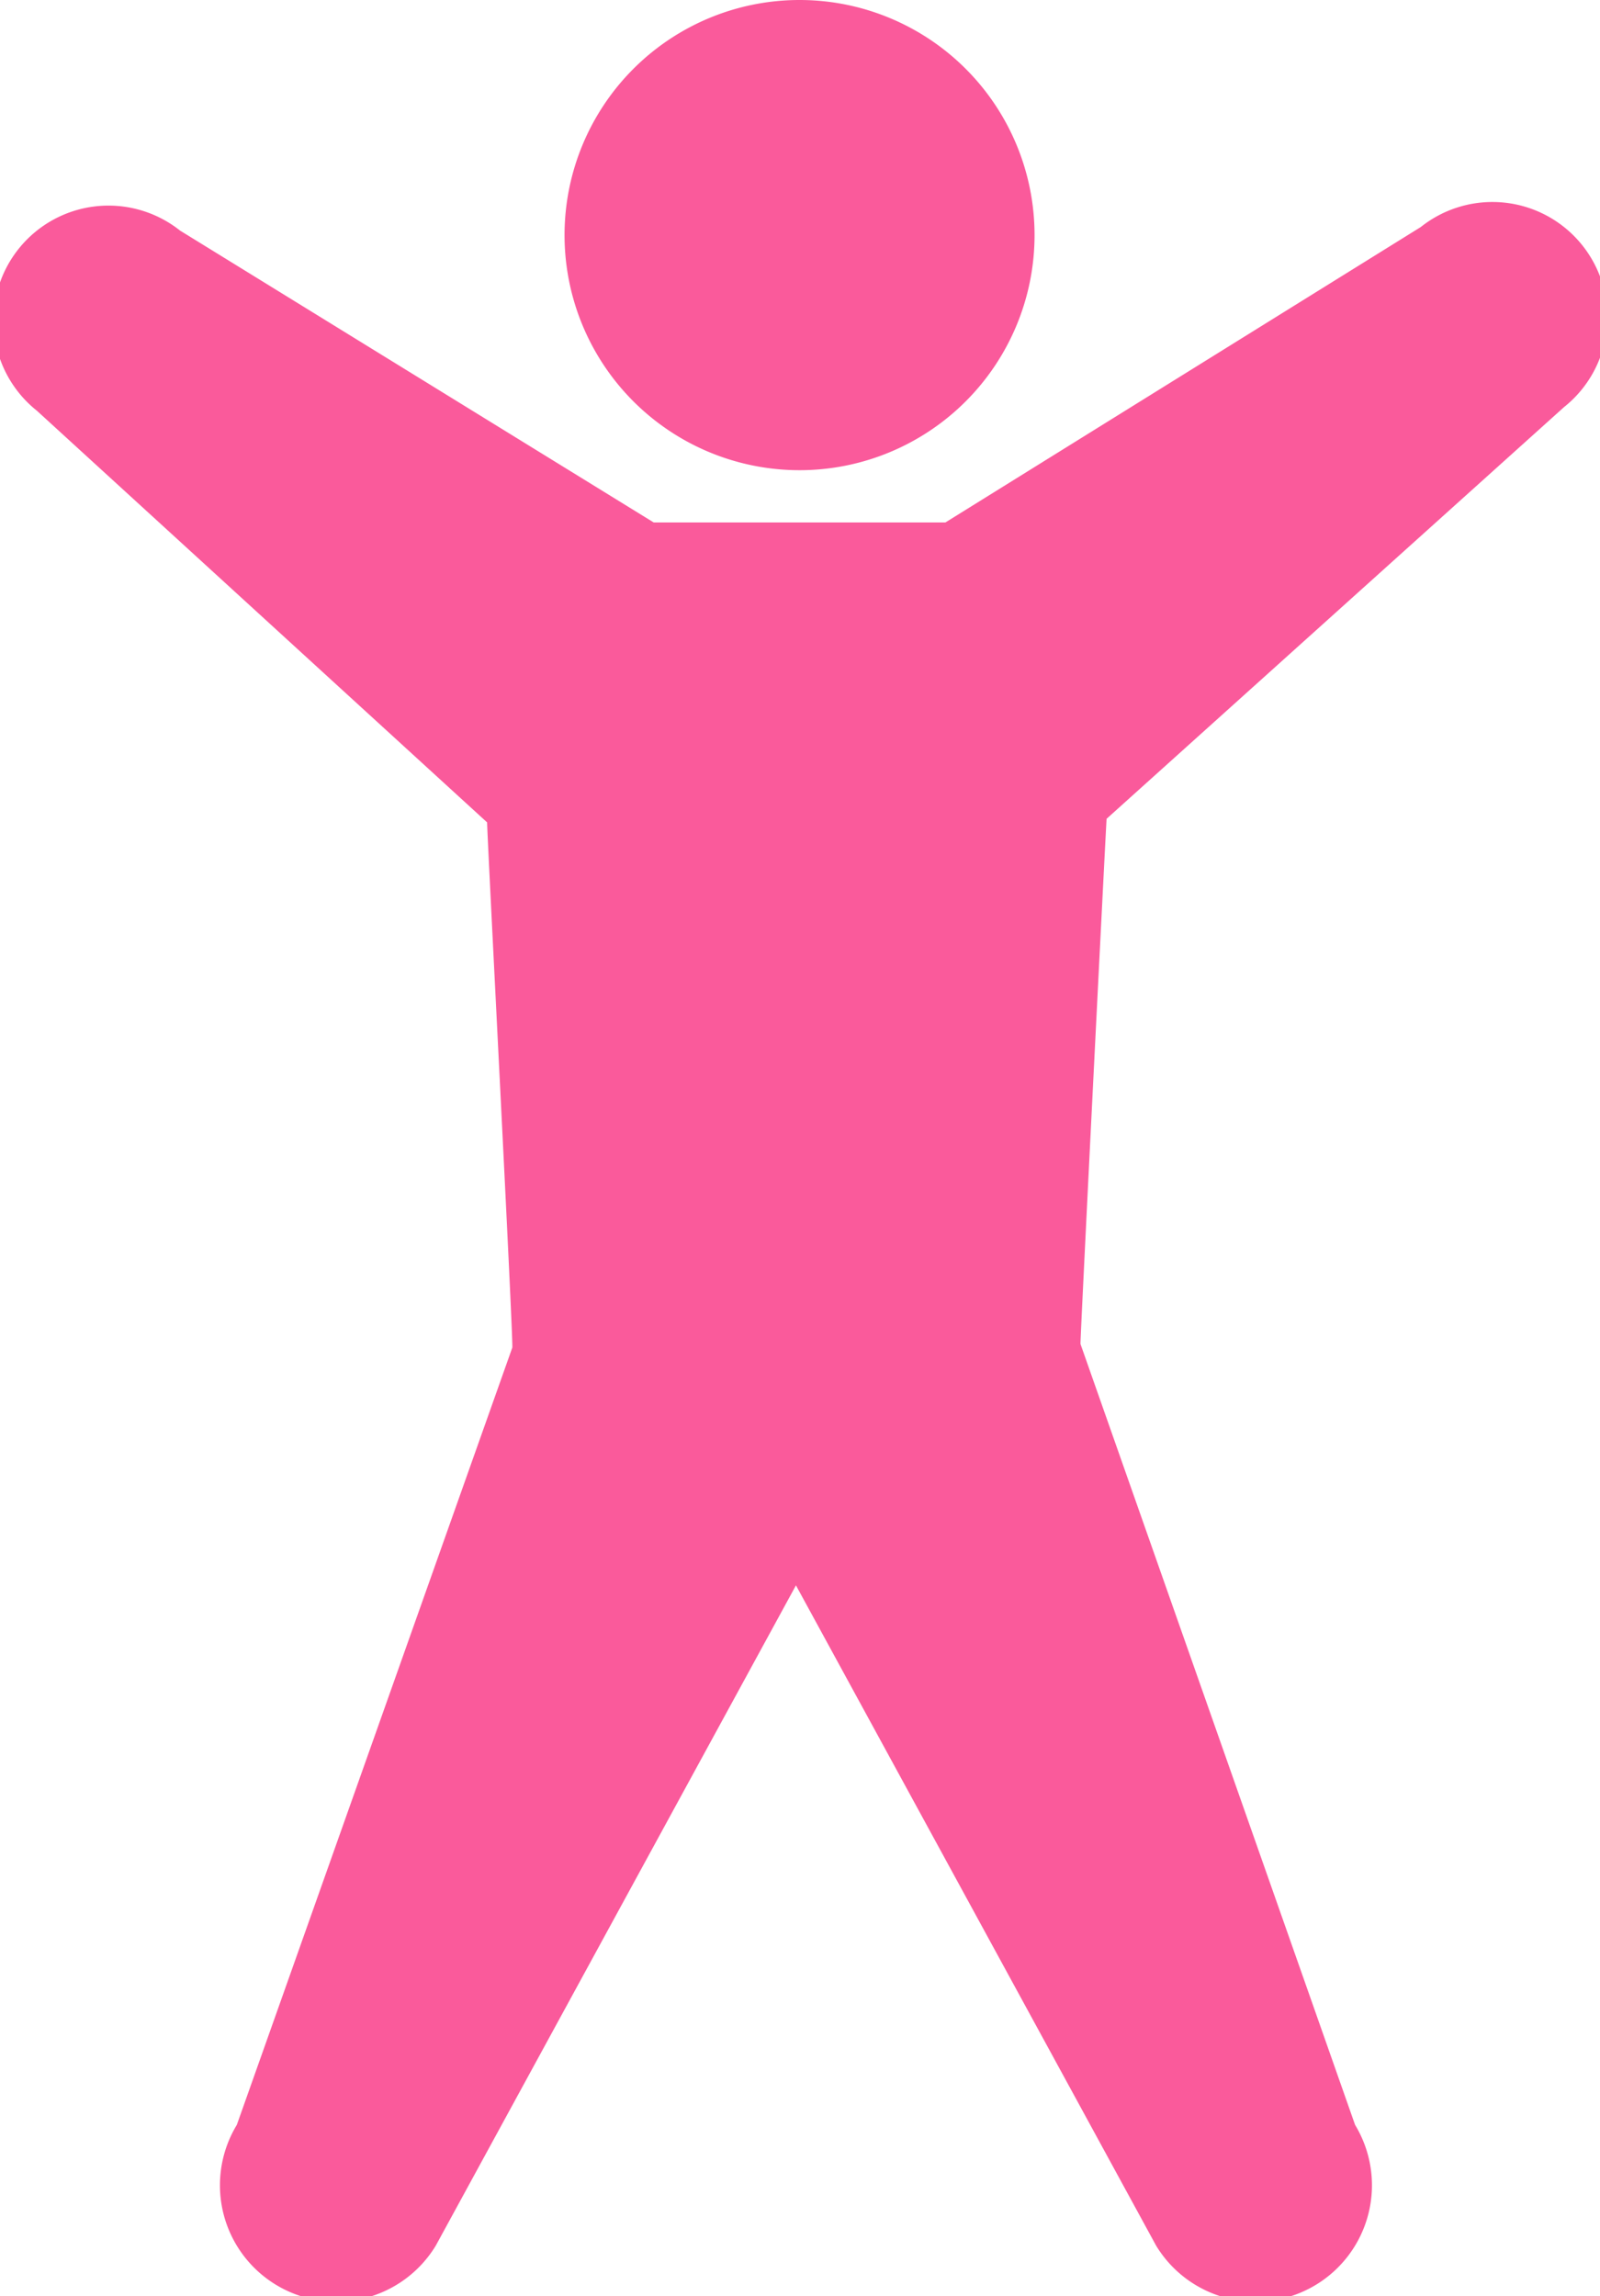
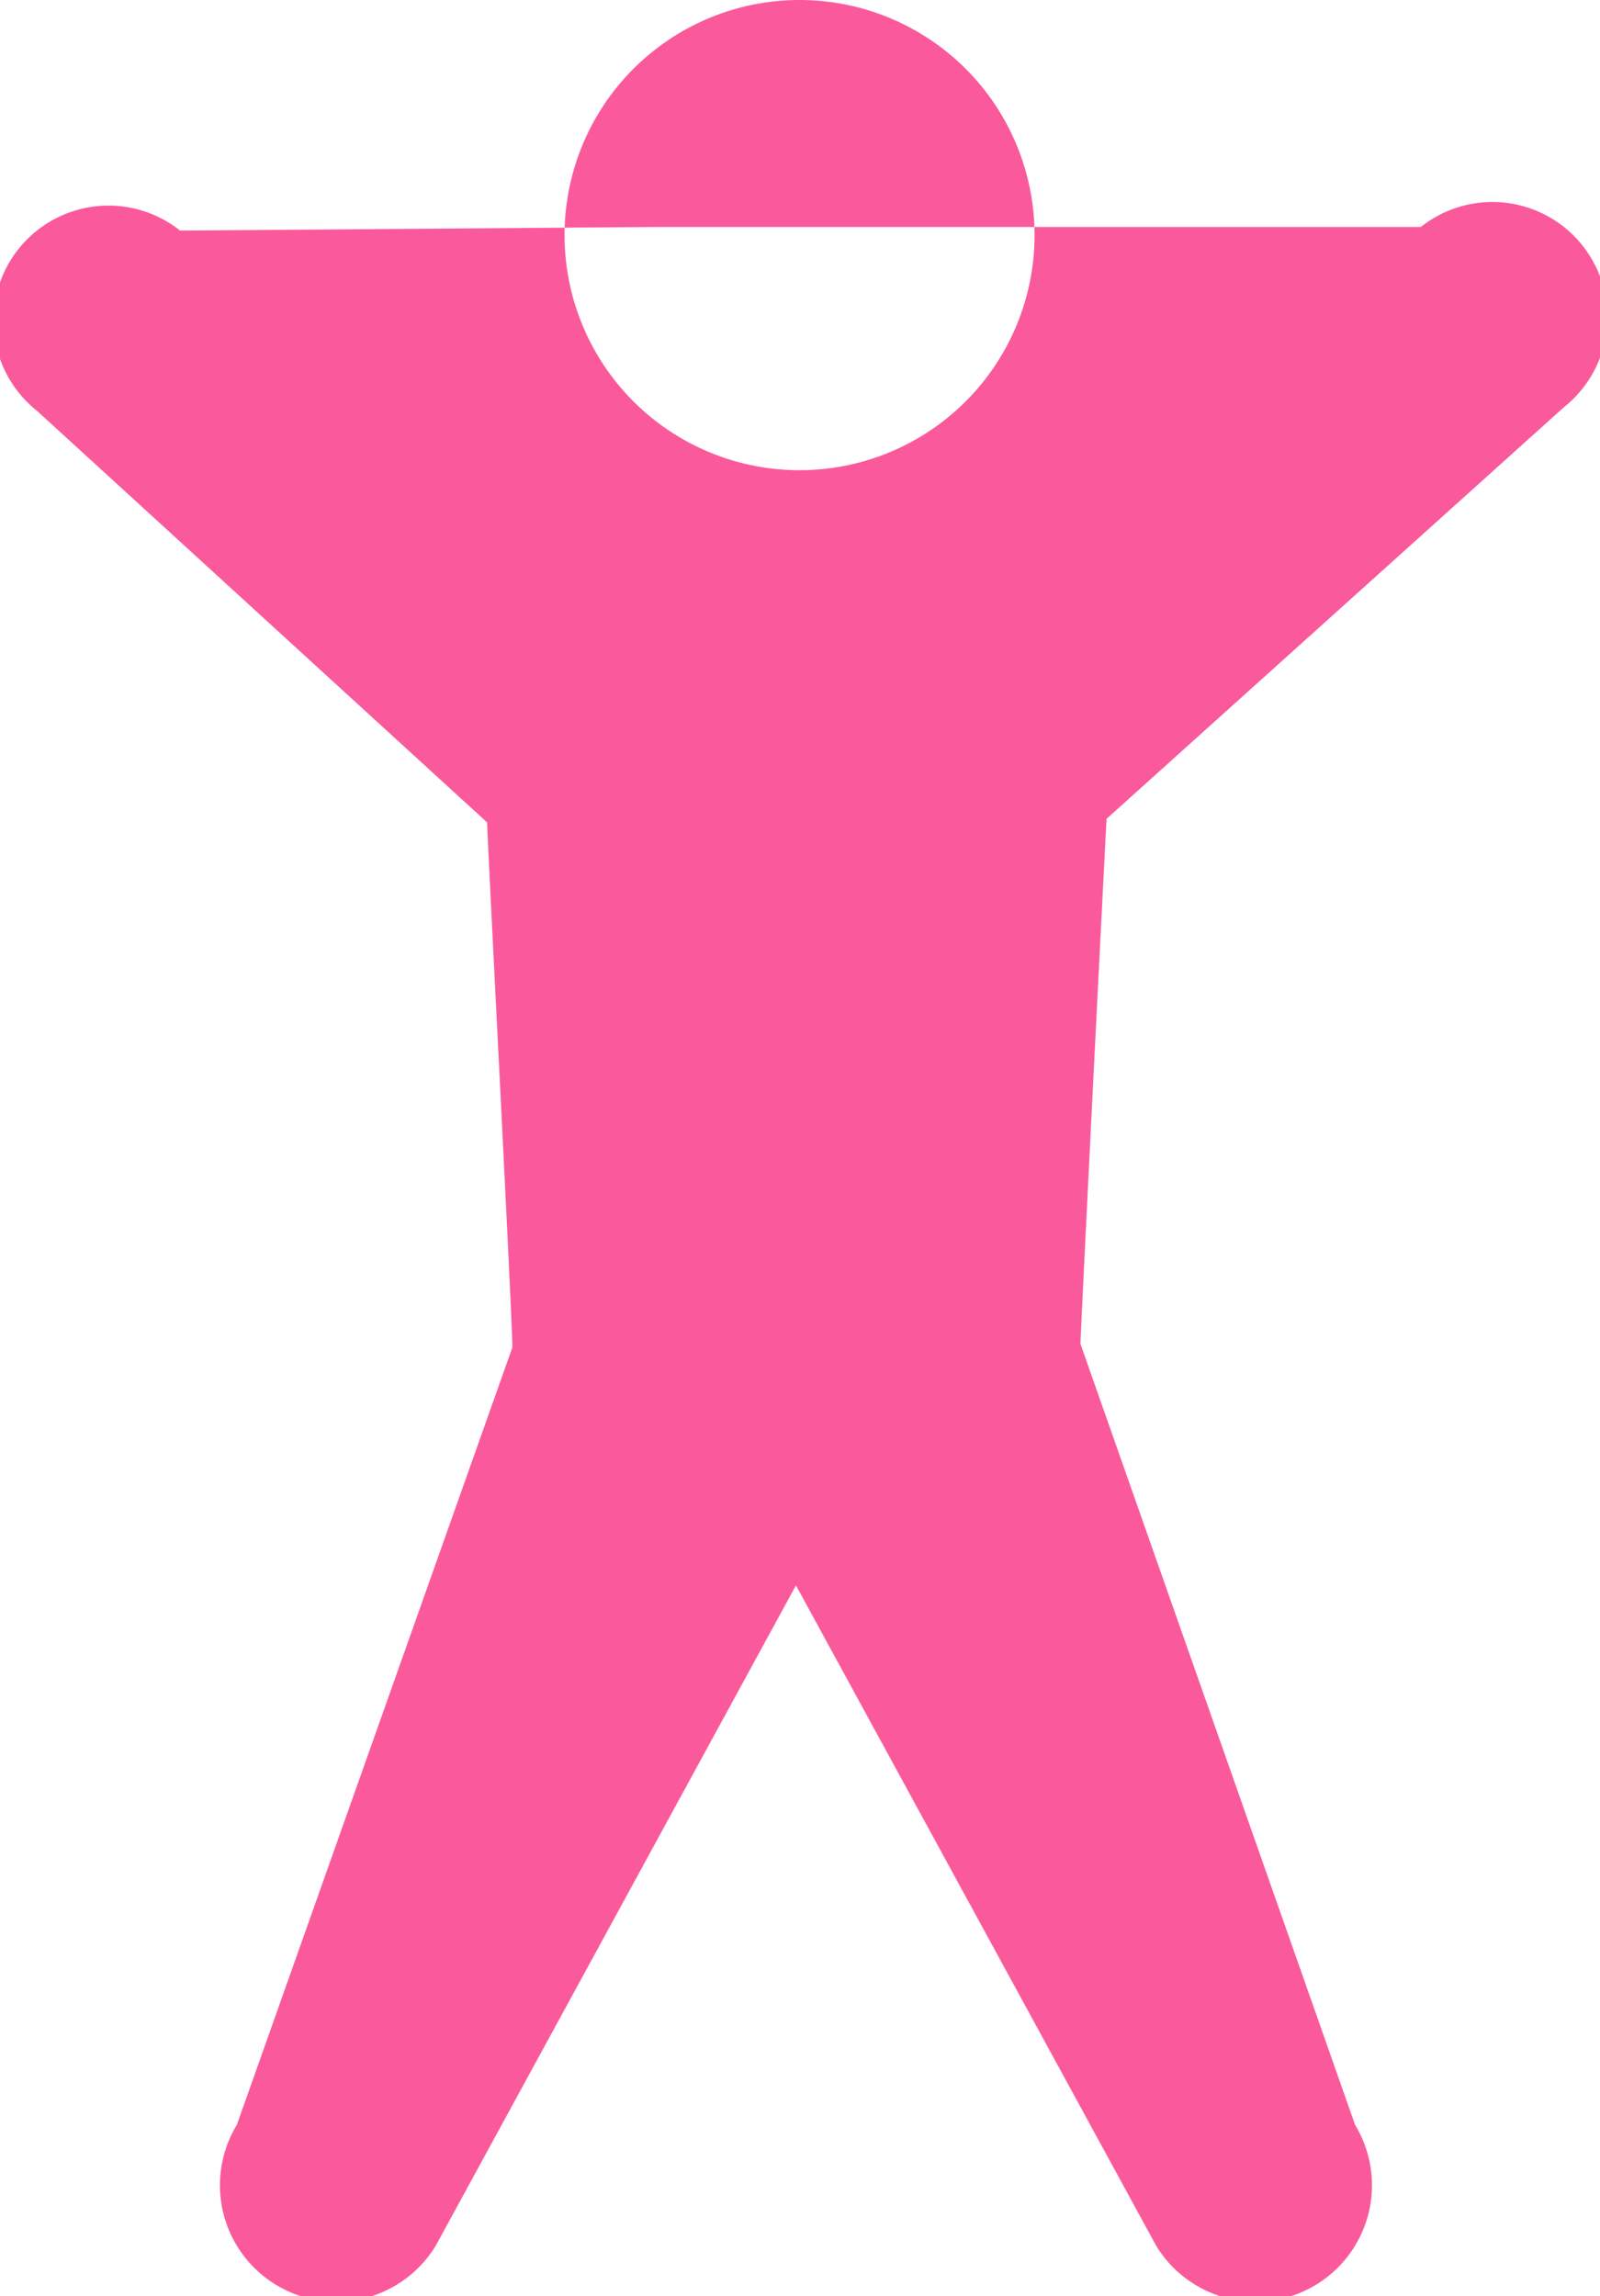
<svg xmlns="http://www.w3.org/2000/svg" width="17.77" height="25.49" viewBox="0 0 17.77 25.49">
  <defs>
    <style>
      .cls-1 {
        fill: #fa5a9b;
      }
    </style>
  </defs>
  <g id="レイヤー_2" data-name="レイヤー 2">
    <g id="lay">
-       <path class="cls-1" d="M6.27,2.61A2.61,2.61,0,1,1,8.88,5.22,2.61,2.61,0,0,1,6.27,2.61Zm11.1,1.91a1.26,1.26,0,0,0-1.59-2L10.5,5.8H7.26L2,2.56a1.26,1.26,0,0,0-1.59,2l5,4.57c0,.15.29,5.7.28,5.83L2.63,23.59a1.29,1.29,0,0,0,2.21,1.34l4-7.33,4,7.33a1.29,1.29,0,0,0,2.21-1.34L12,14.92c0-.13.28-5.68.29-5.83Z" />
+       <path class="cls-1" d="M6.27,2.61A2.61,2.61,0,1,1,8.88,5.22,2.61,2.61,0,0,1,6.27,2.61Zm11.1,1.91a1.26,1.26,0,0,0-1.59-2H7.26L2,2.56a1.26,1.26,0,0,0-1.59,2l5,4.57c0,.15.29,5.7.28,5.83L2.63,23.59a1.29,1.29,0,0,0,2.21,1.34l4-7.33,4,7.33a1.29,1.29,0,0,0,2.21-1.34L12,14.92c0-.13.28-5.68.29-5.83Z" />
    </g>
  </g>
</svg>